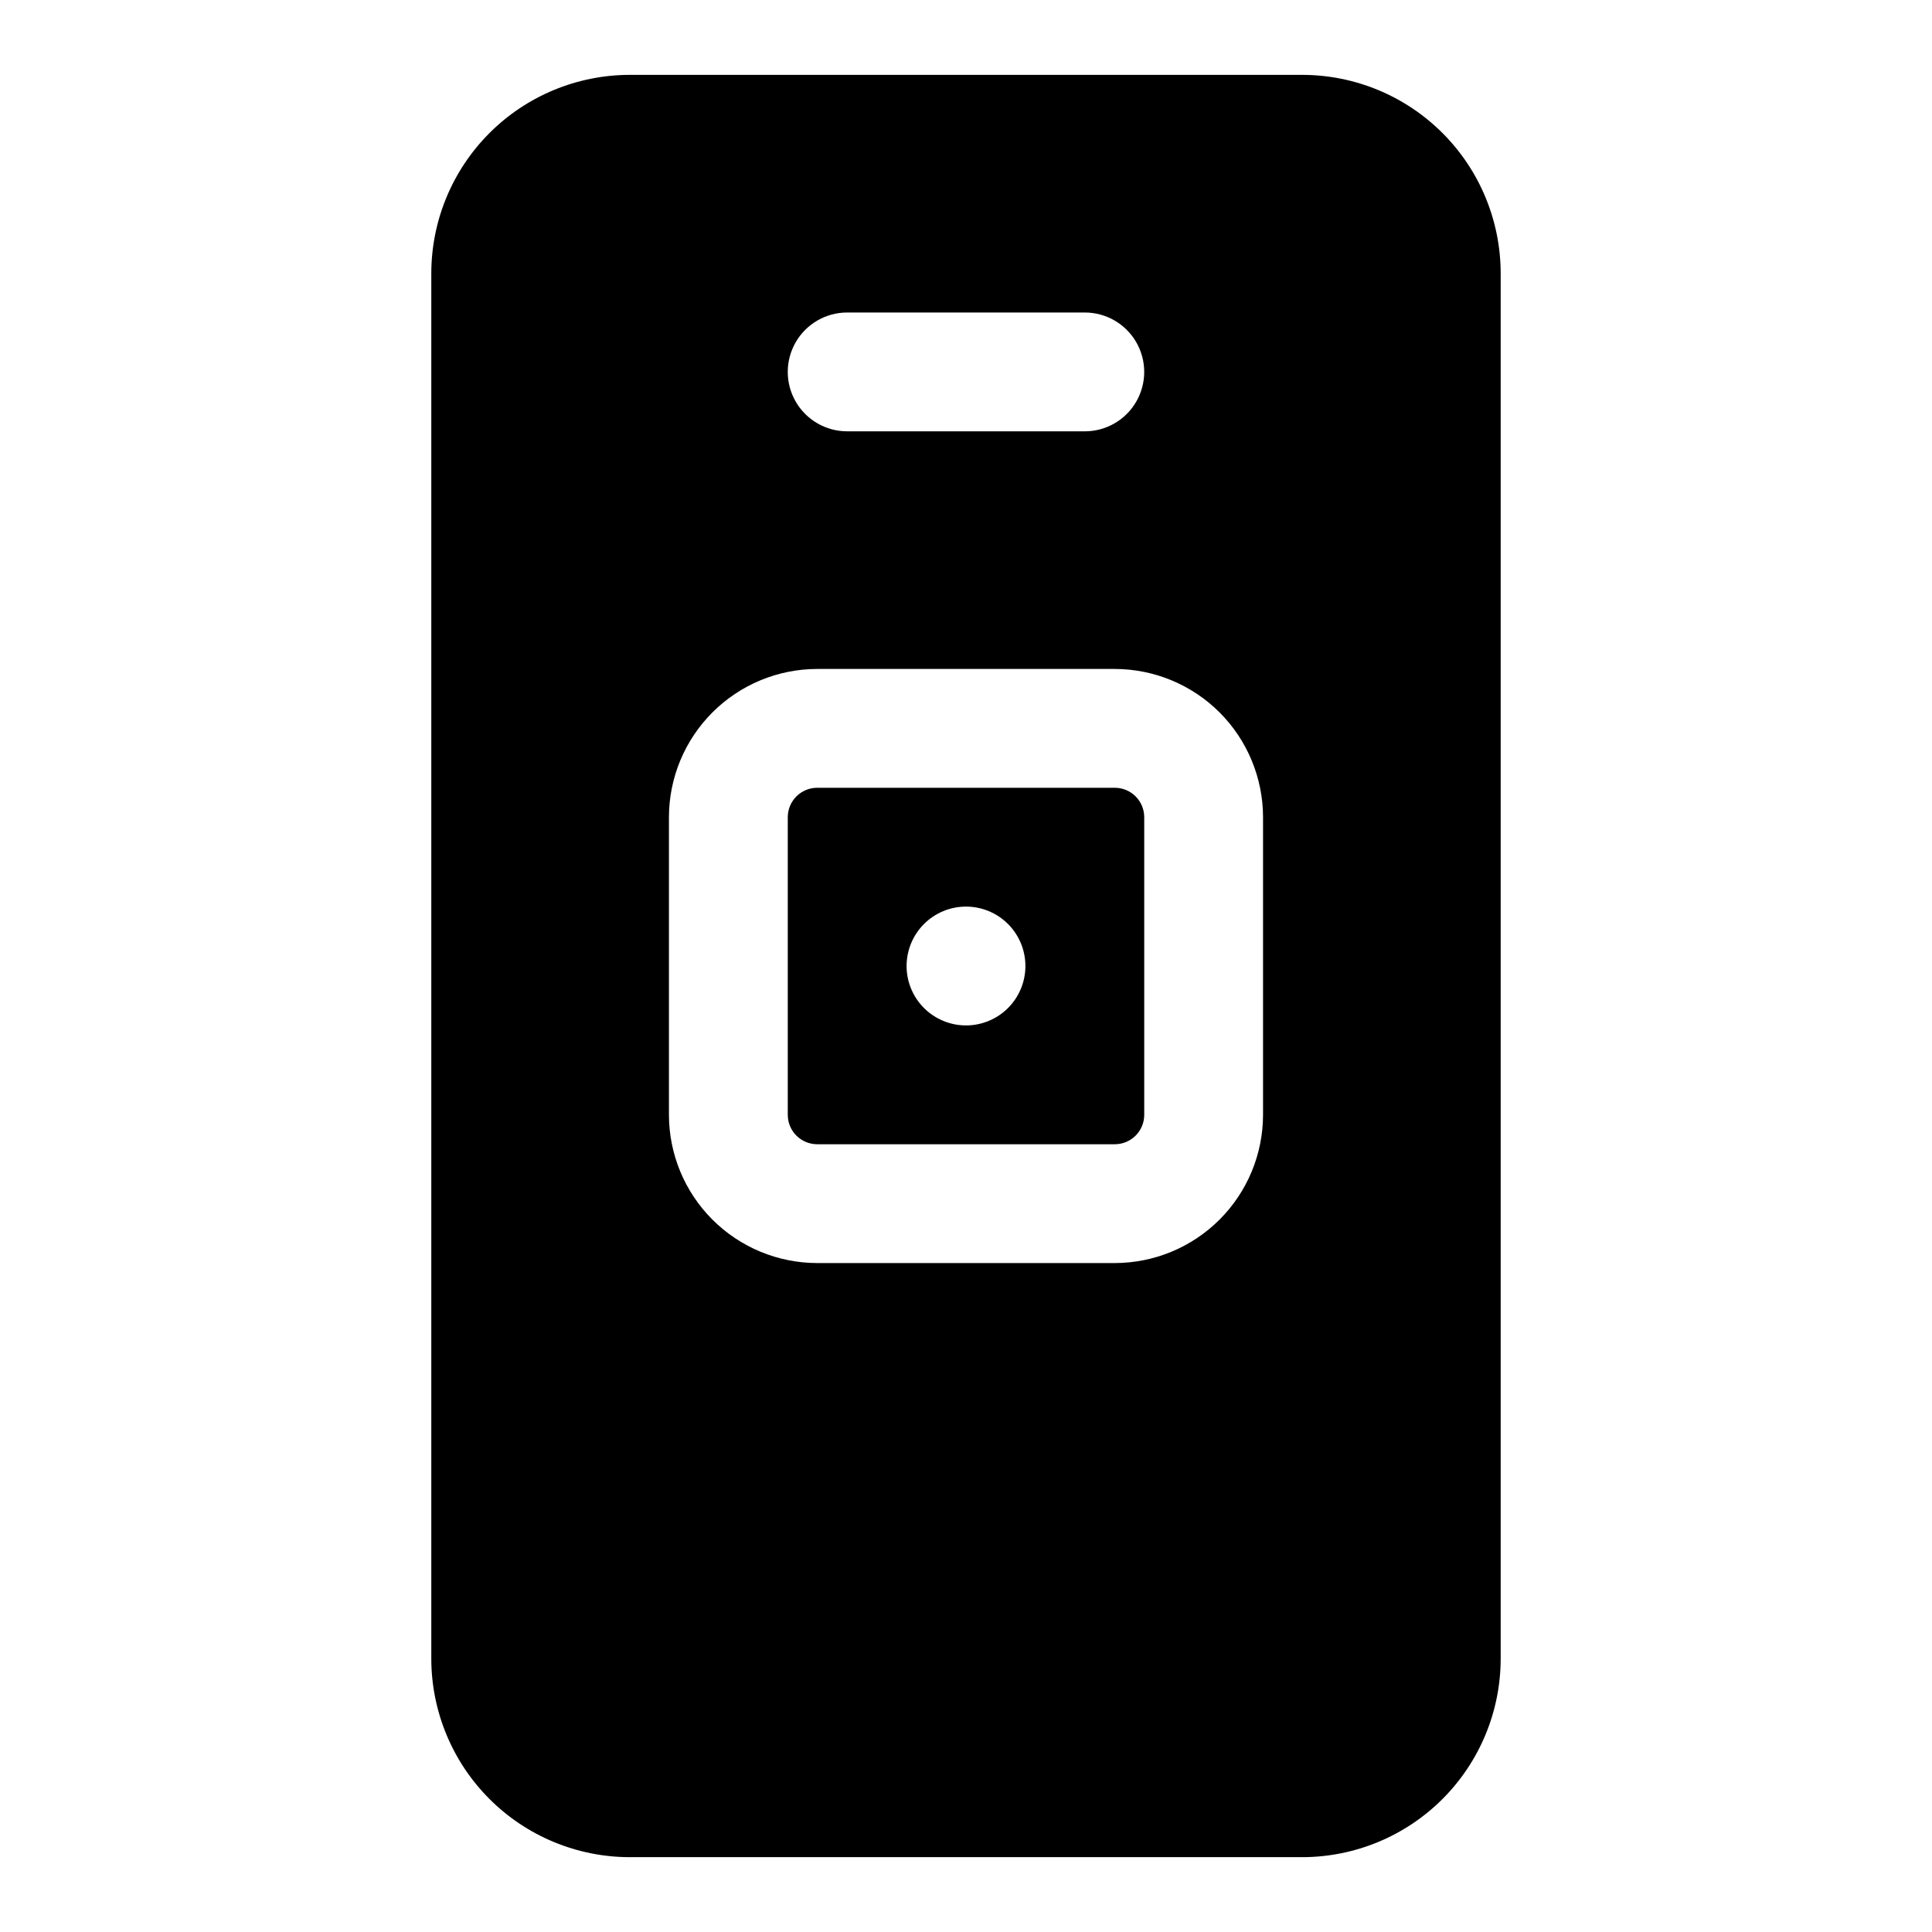
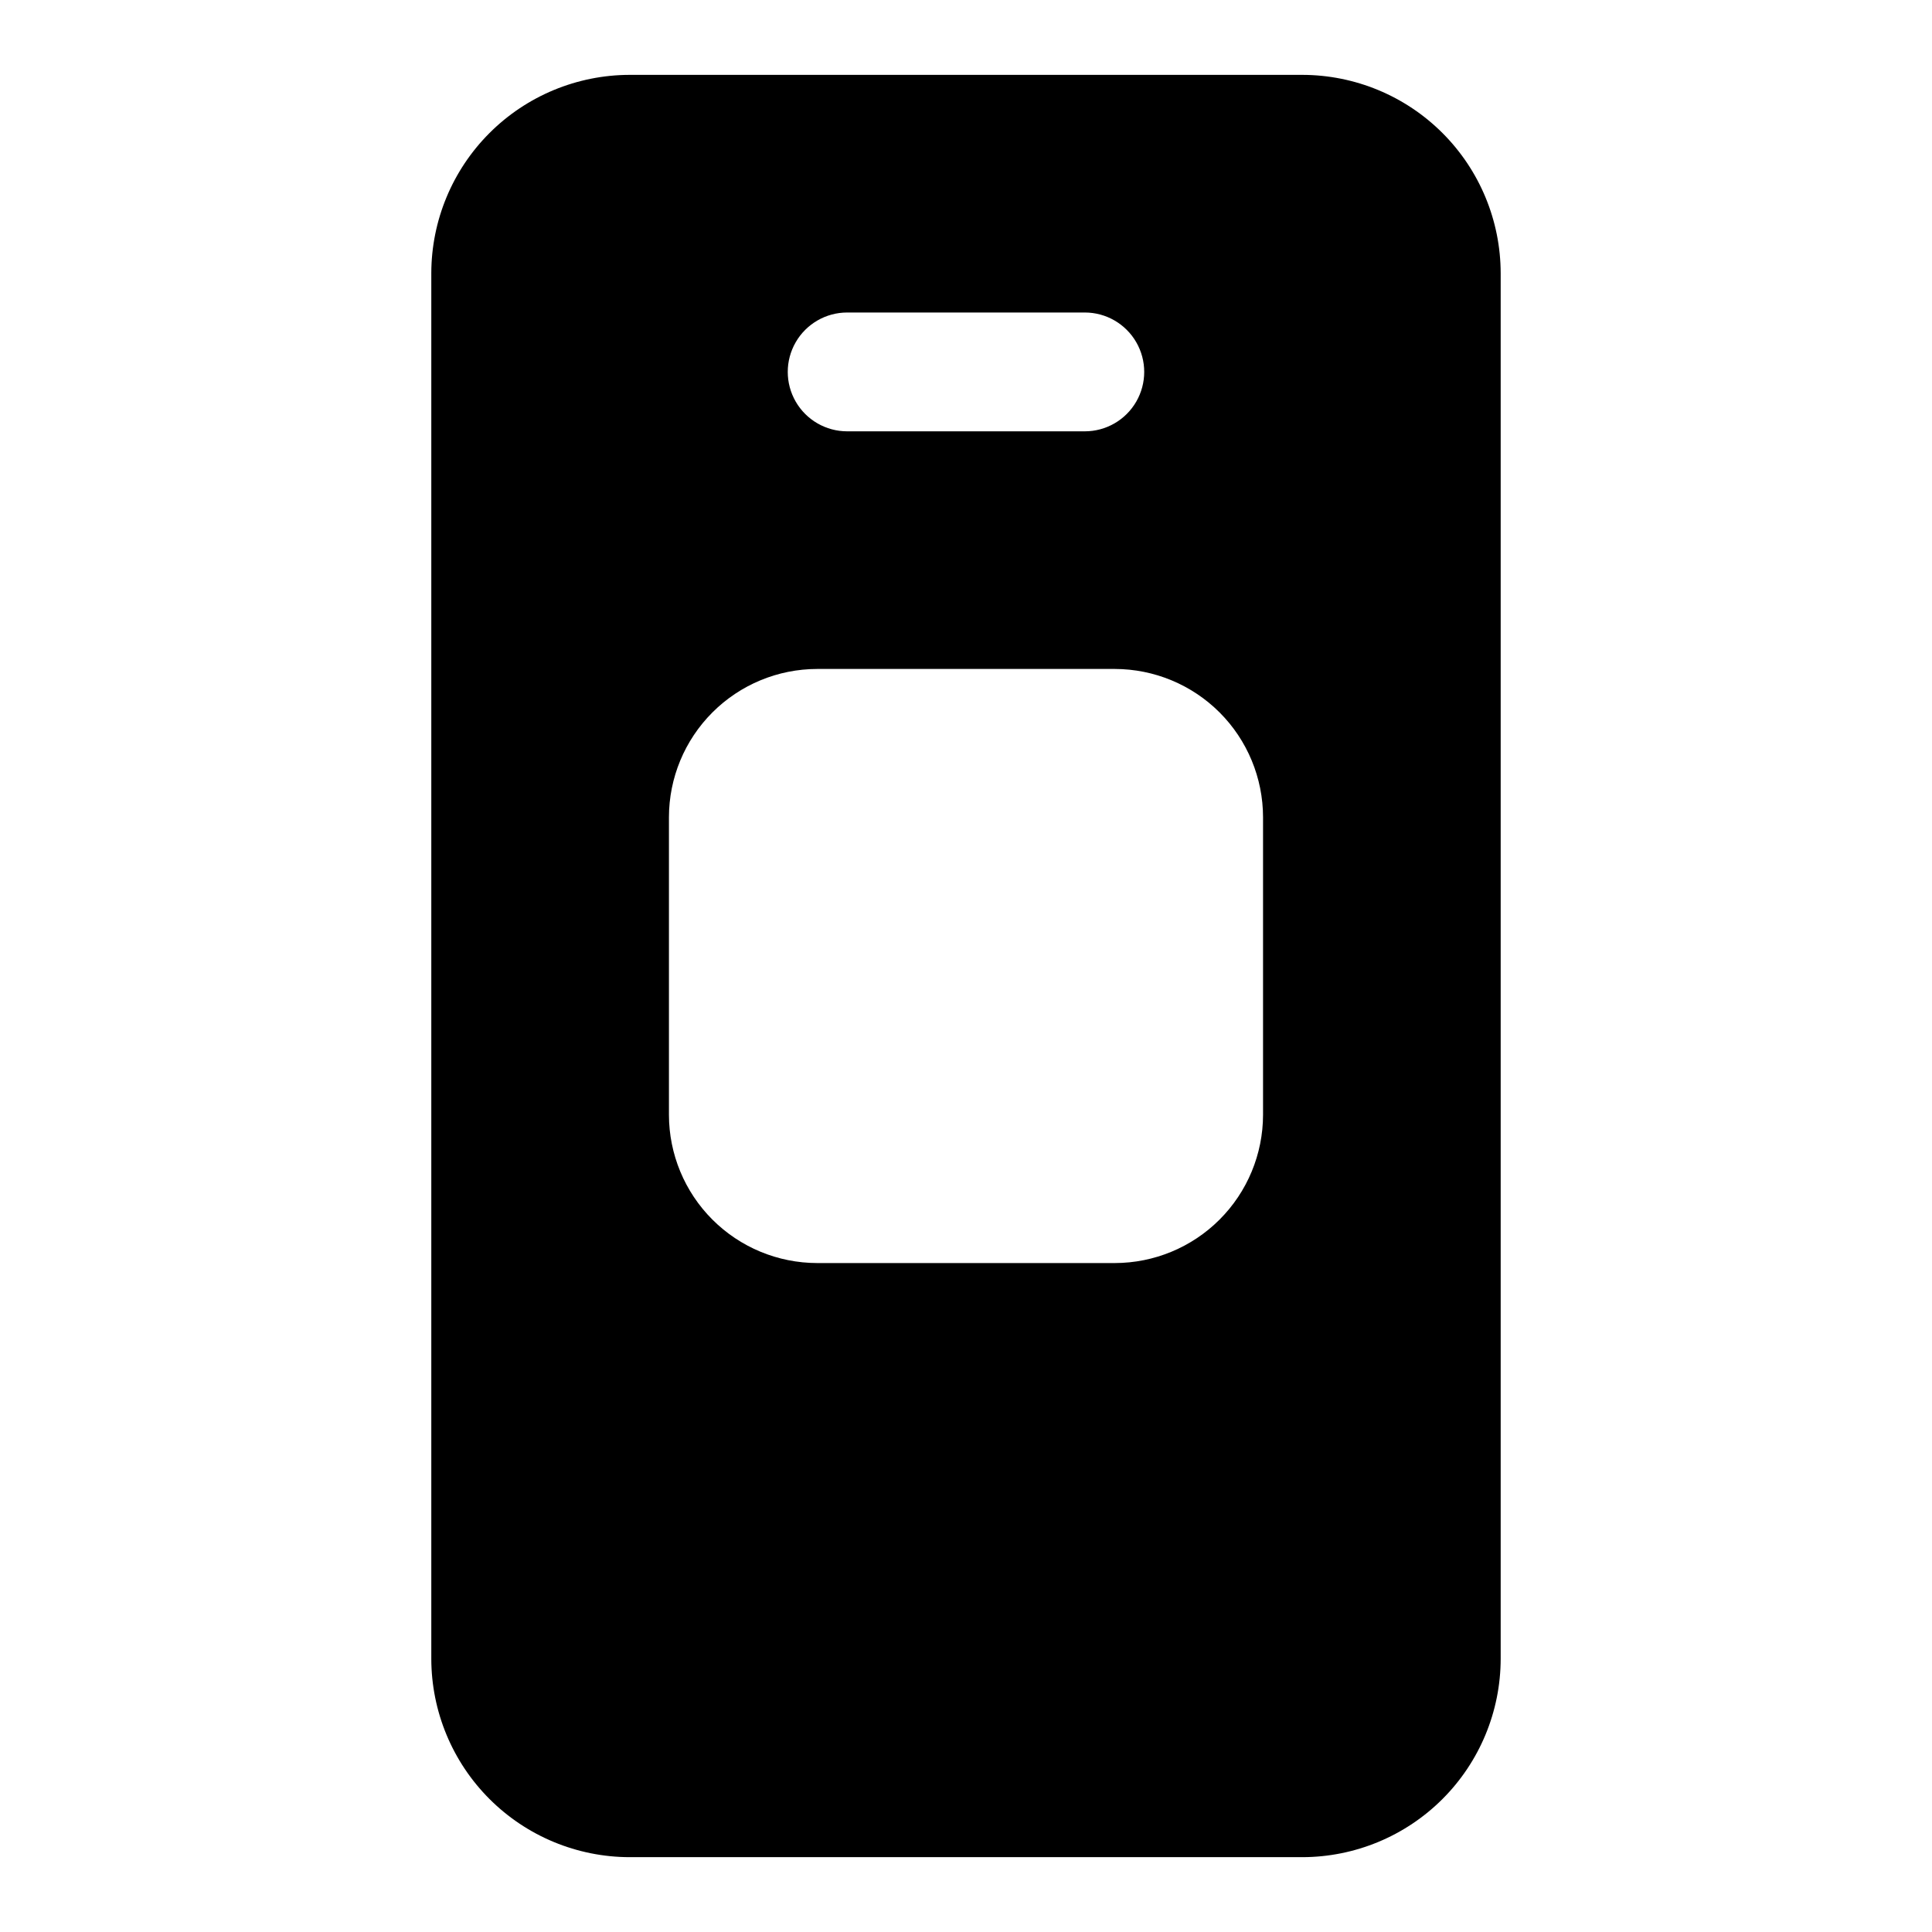
<svg xmlns="http://www.w3.org/2000/svg" fill="#000000" width="800px" height="800px" version="1.1" viewBox="144 144 512 512">
  <g>
-     <path d="m439.44 352.77h-78.879c-4.305 0.008-7.793 3.5-7.793 7.805v78.867c0 2.066 0.82 4.047 2.285 5.512 1.461 1.461 3.441 2.281 5.512 2.281h78.879-0.004c4.305 0 7.793-3.492 7.793-7.793v-78.867c0-4.309-3.488-7.801-7.793-7.805zm-39.438 62.977c-4.176 0-8.18-1.66-11.133-4.609-2.953-2.953-4.613-6.957-4.613-11.133s1.66-8.18 4.613-11.133c2.953-2.953 6.957-4.613 11.133-4.613s8.18 1.66 11.133 4.613c2.949 2.953 4.609 6.957 4.609 11.133s-1.66 8.18-4.609 11.133c-2.953 2.949-6.957 4.609-11.133 4.609z" />
    <path d="m489.13 163.84h-178.26c-13.938 0.02-27.301 5.562-37.156 15.422-9.855 9.855-15.398 23.219-15.414 37.156v367.18c0.02 13.938 5.562 27.301 15.418 37.152 9.852 9.855 23.215 15.398 37.152 15.418h178.26c13.934-0.02 27.297-5.562 37.152-15.418 9.852-9.852 15.398-23.215 15.414-37.152v-367.18c-0.016-13.938-5.559-27.301-15.414-37.156-9.855-9.859-23.215-15.402-37.152-15.422zm-120.62 62.977h62.977c5.625 0 10.82 3.004 13.633 7.875s2.812 10.871 0 15.742c-2.812 4.871-8.008 7.871-13.633 7.871h-62.977c-5.625 0-10.824-3-13.637-7.871-2.812-4.871-2.812-10.871 0-15.742s8.012-7.875 13.637-7.875zm110.21 212.62v0.004c-0.012 10.414-4.152 20.398-11.52 27.762-7.363 7.367-17.348 11.508-27.762 11.52h-78.879c-10.414-0.012-20.398-4.152-27.766-11.52-7.363-7.363-11.504-17.348-11.516-27.762v-78.867c0.012-10.418 4.152-20.402 11.52-27.77 7.363-7.367 17.348-11.512 27.766-11.523h78.879-0.004c10.418 0.016 20.402 4.16 27.766 11.523 7.363 7.367 11.504 17.352 11.516 27.77z" />
  </g>
</svg>